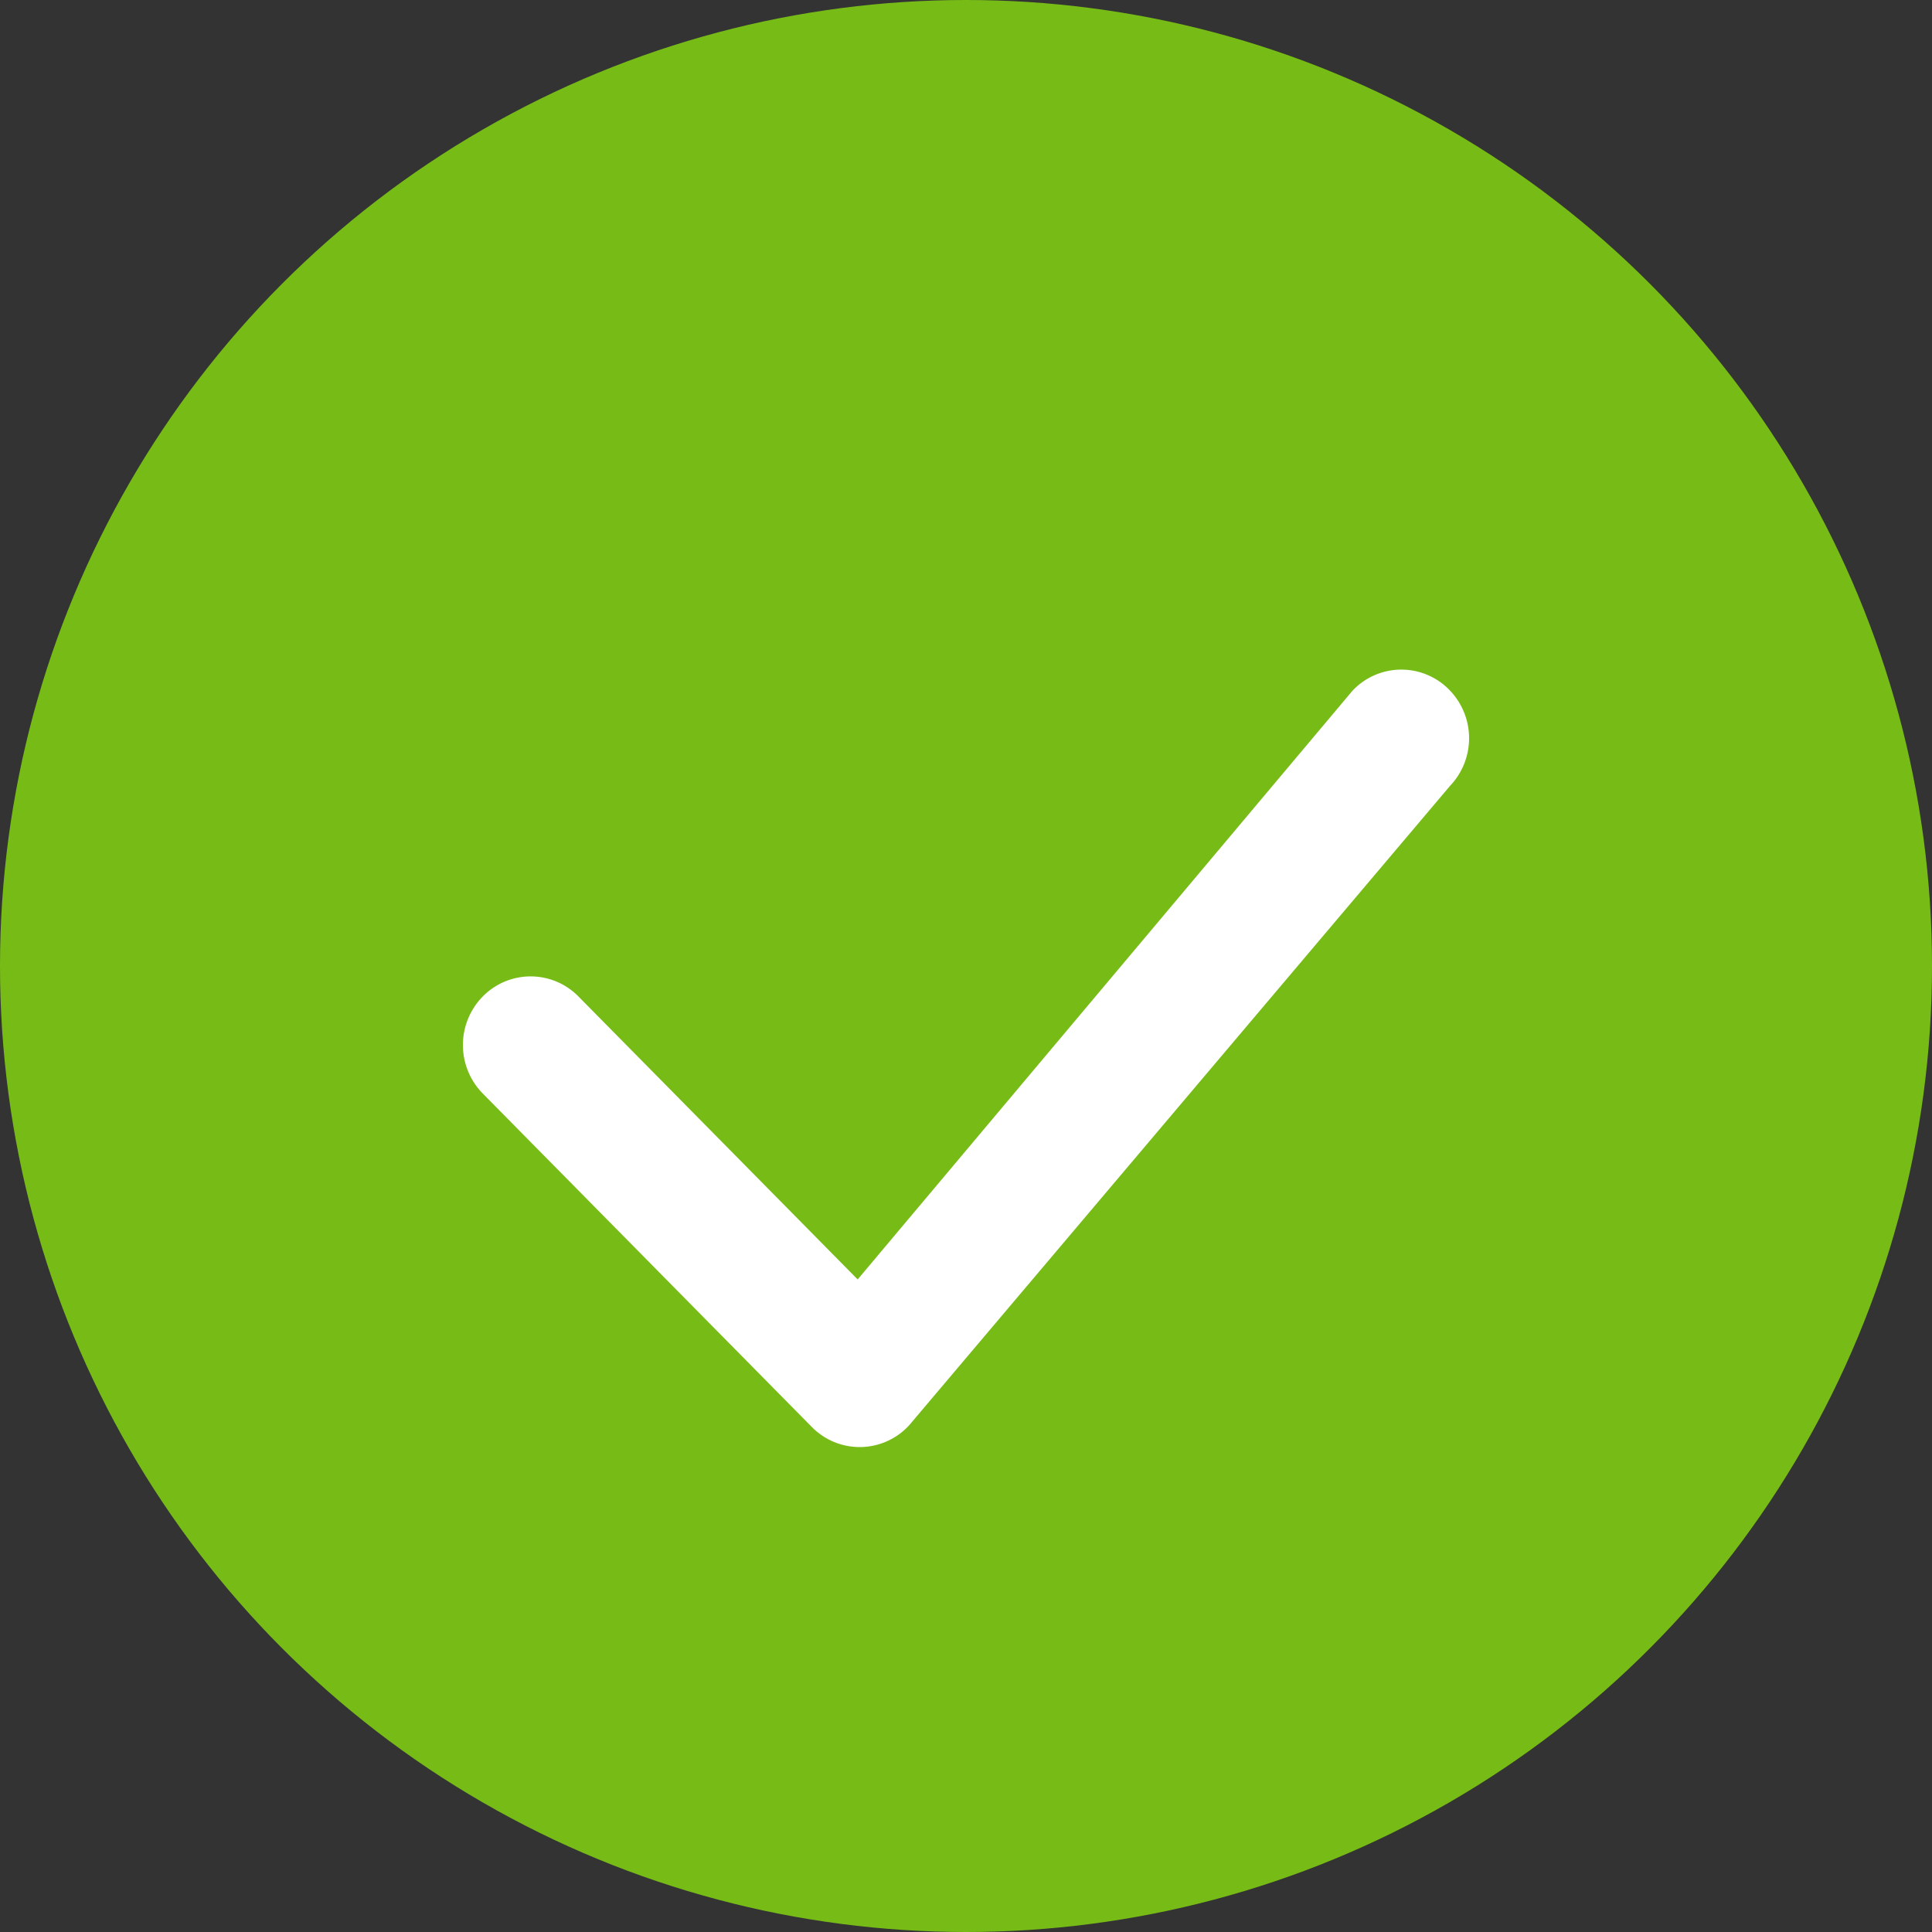
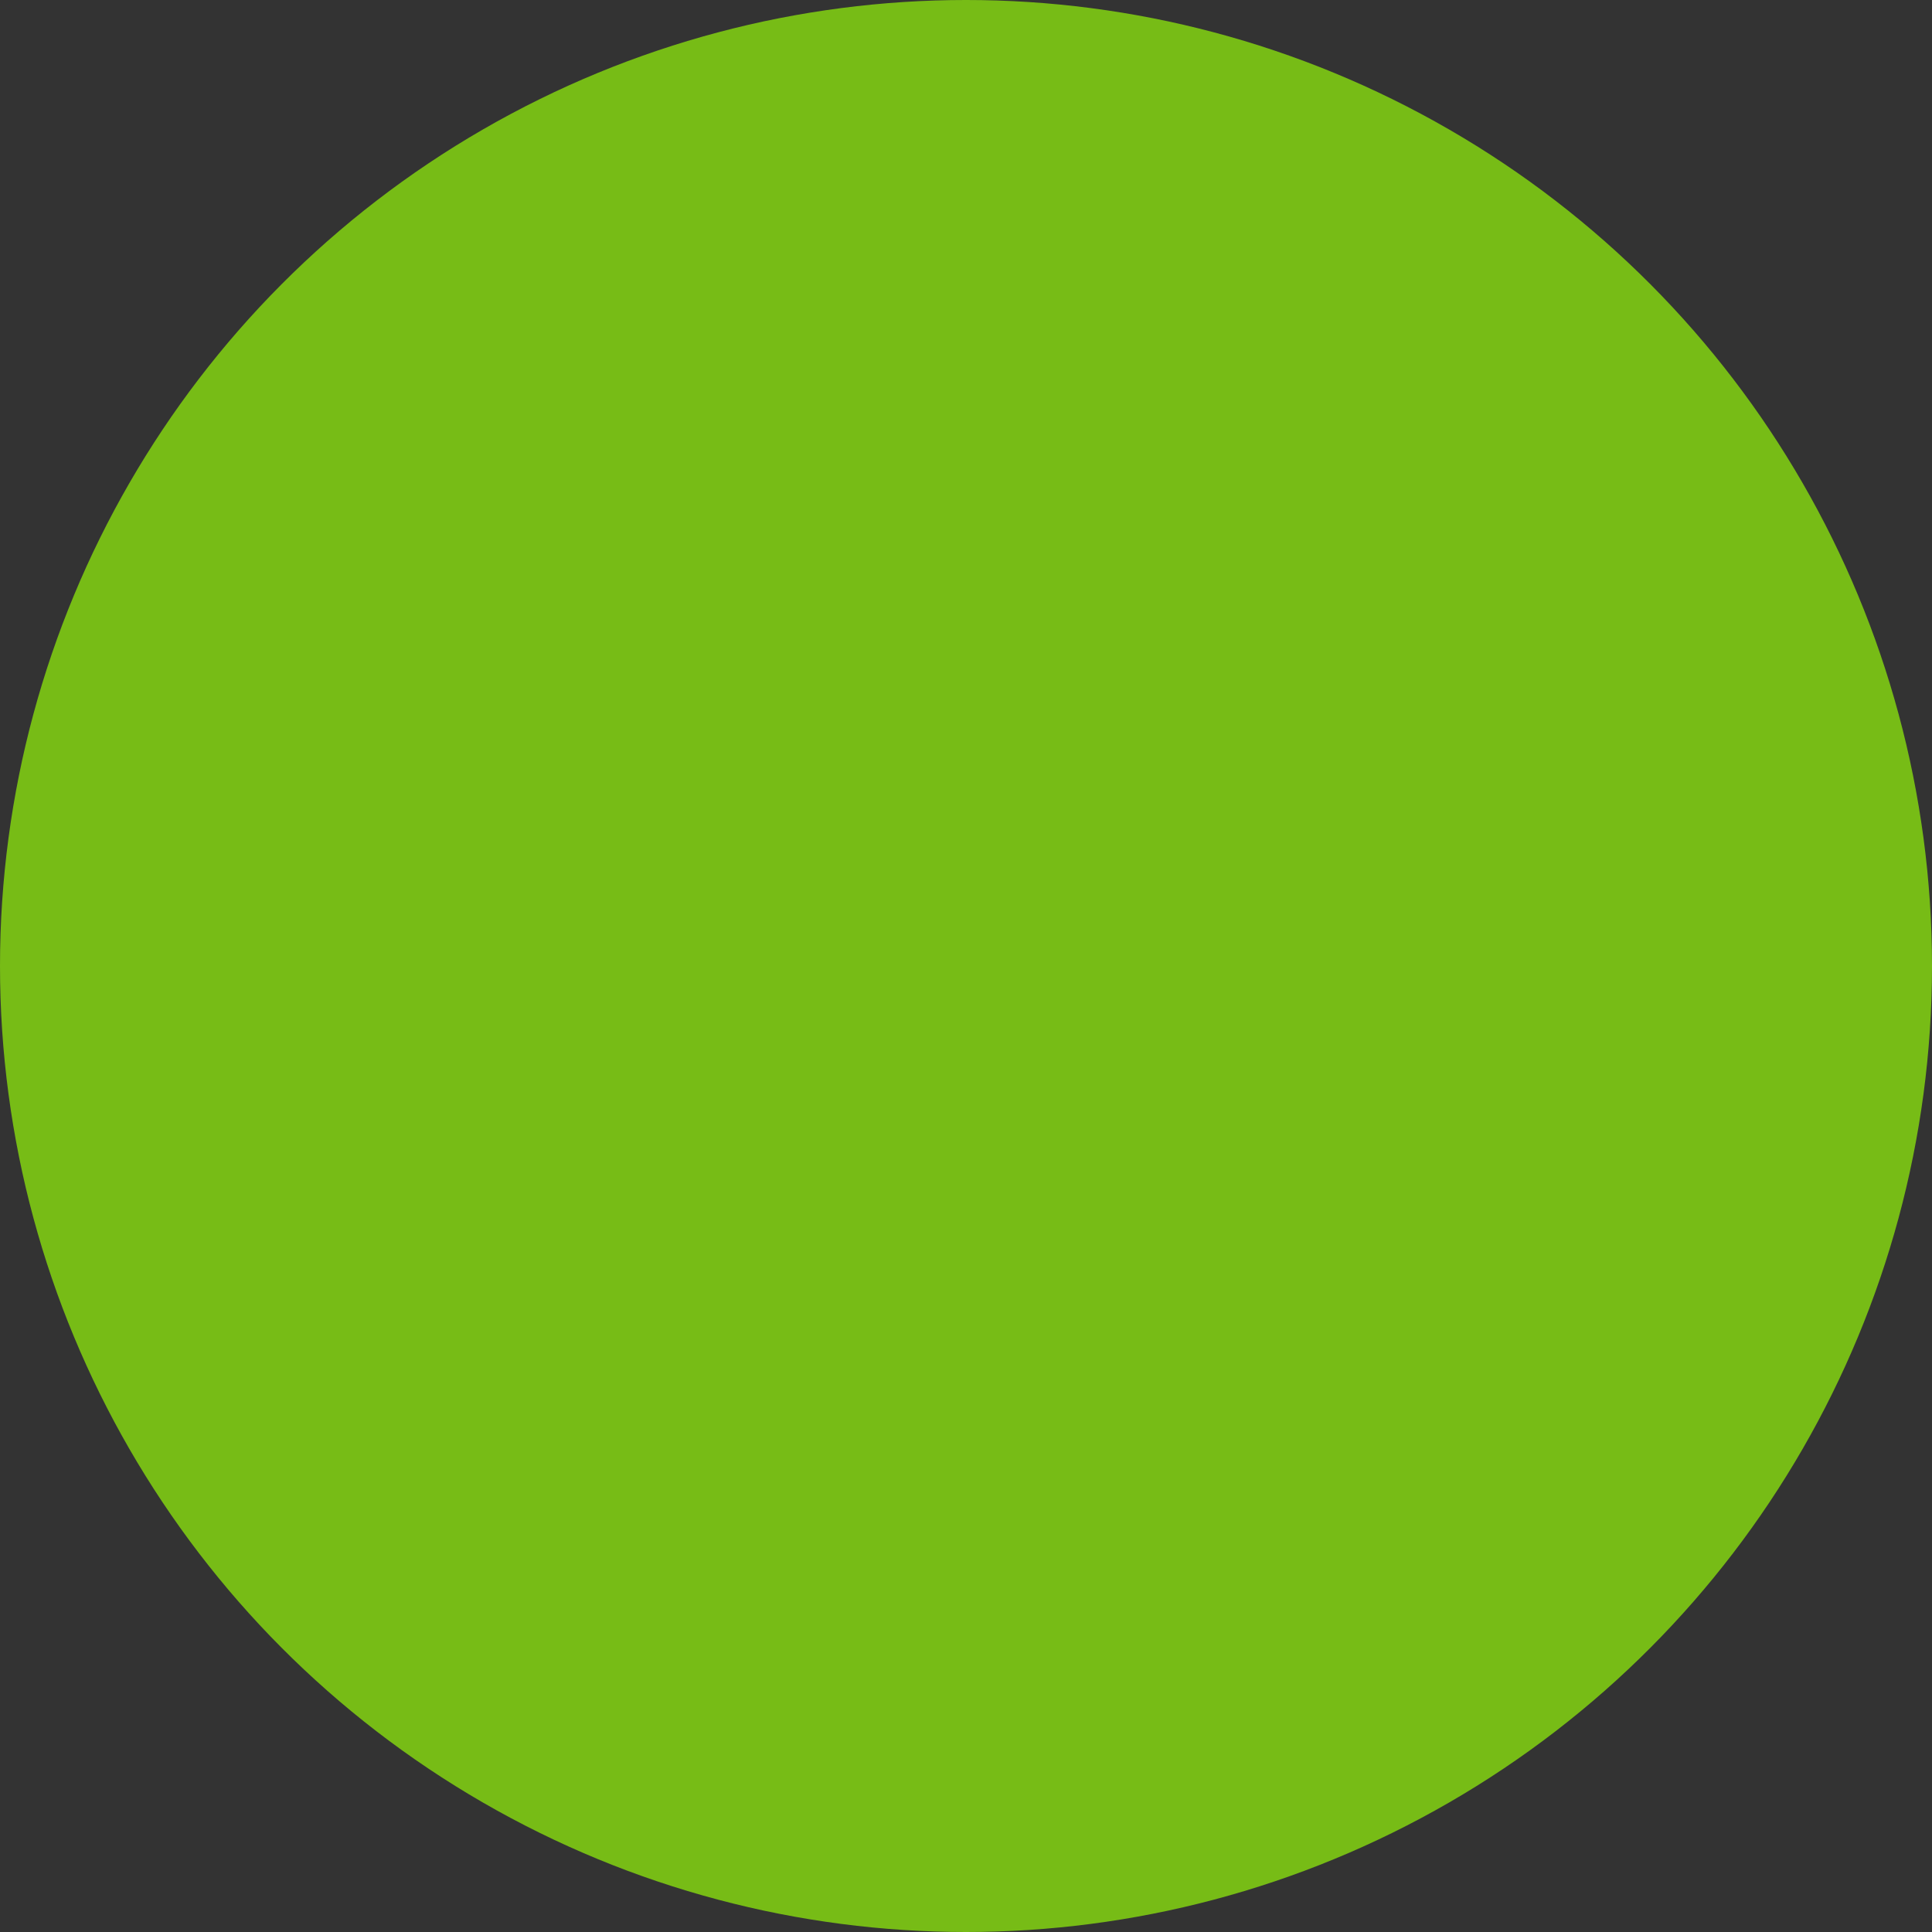
<svg xmlns="http://www.w3.org/2000/svg" width="310" height="310" viewBox="0 0 310 310">
  <rect x="0" y="0" width="310" height="310" fill="#333333" stroke="none" />
  <g id="Group_12" data-name="Group 12" transform="translate(-1020 -267)">
    <g id="Group_9" data-name="Group 9">
      <circle id="Ellipse_3" data-name="Ellipse 3" cx="155" cy="155" r="155" transform="translate(1020 267)" fill="#77bc16" />
      <g id="check-lg" transform="translate(1085.277 363.193)">
        <g id="Group_4" data-name="Group 4" transform="translate(9.002 11.25)">
-           <path id="Path_3" data-name="Path 3" d="M151.889,14.478a10.758,10.758,0,0,1,15.367,0,11.088,11.088,0,0,1,.147,15.411L80.617,132.481a10.758,10.758,0,0,1-15.631.294L12.179,79.262a11.11,11.11,0,0,1,0-15.558,10.758,10.758,0,0,1,15.367,0L72.34,109.1,151.6,14.8a3.628,3.628,0,0,1,.294-.323Z" transform="translate(-9.002 -11.25)" fill="#fff" />
-         </g>
+           </g>
      </g>
    </g>
  </g>
</svg>